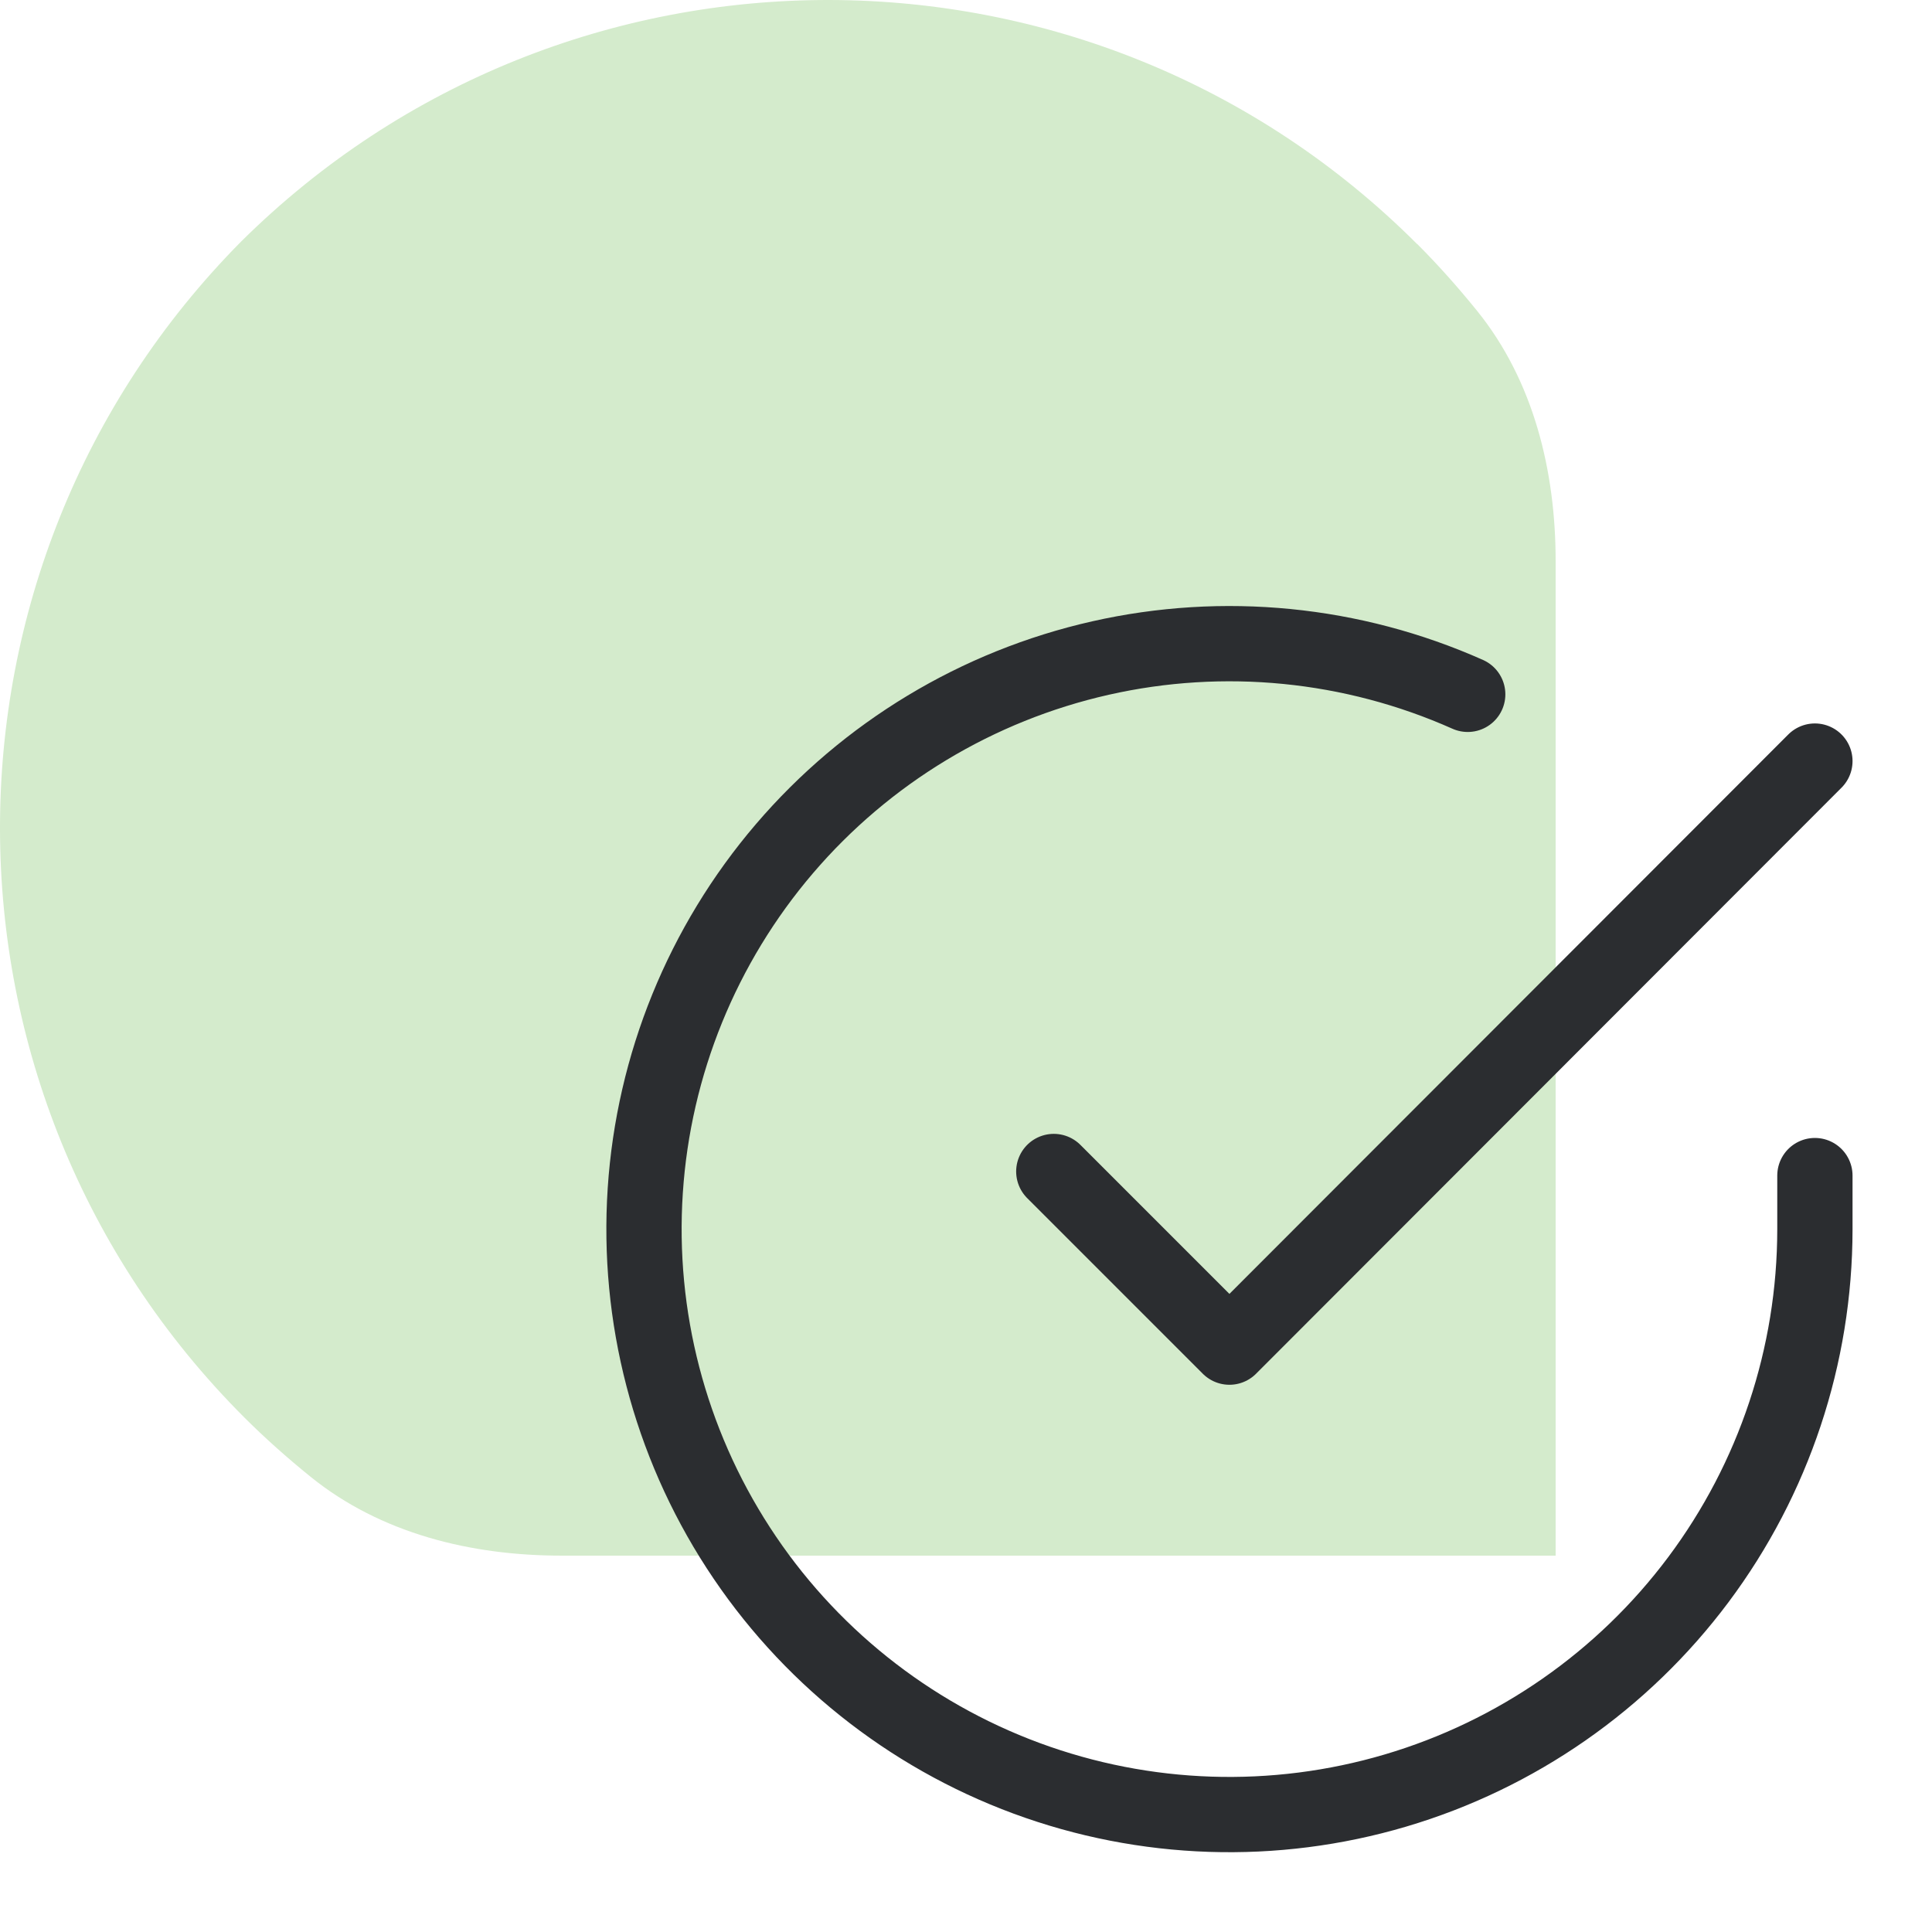
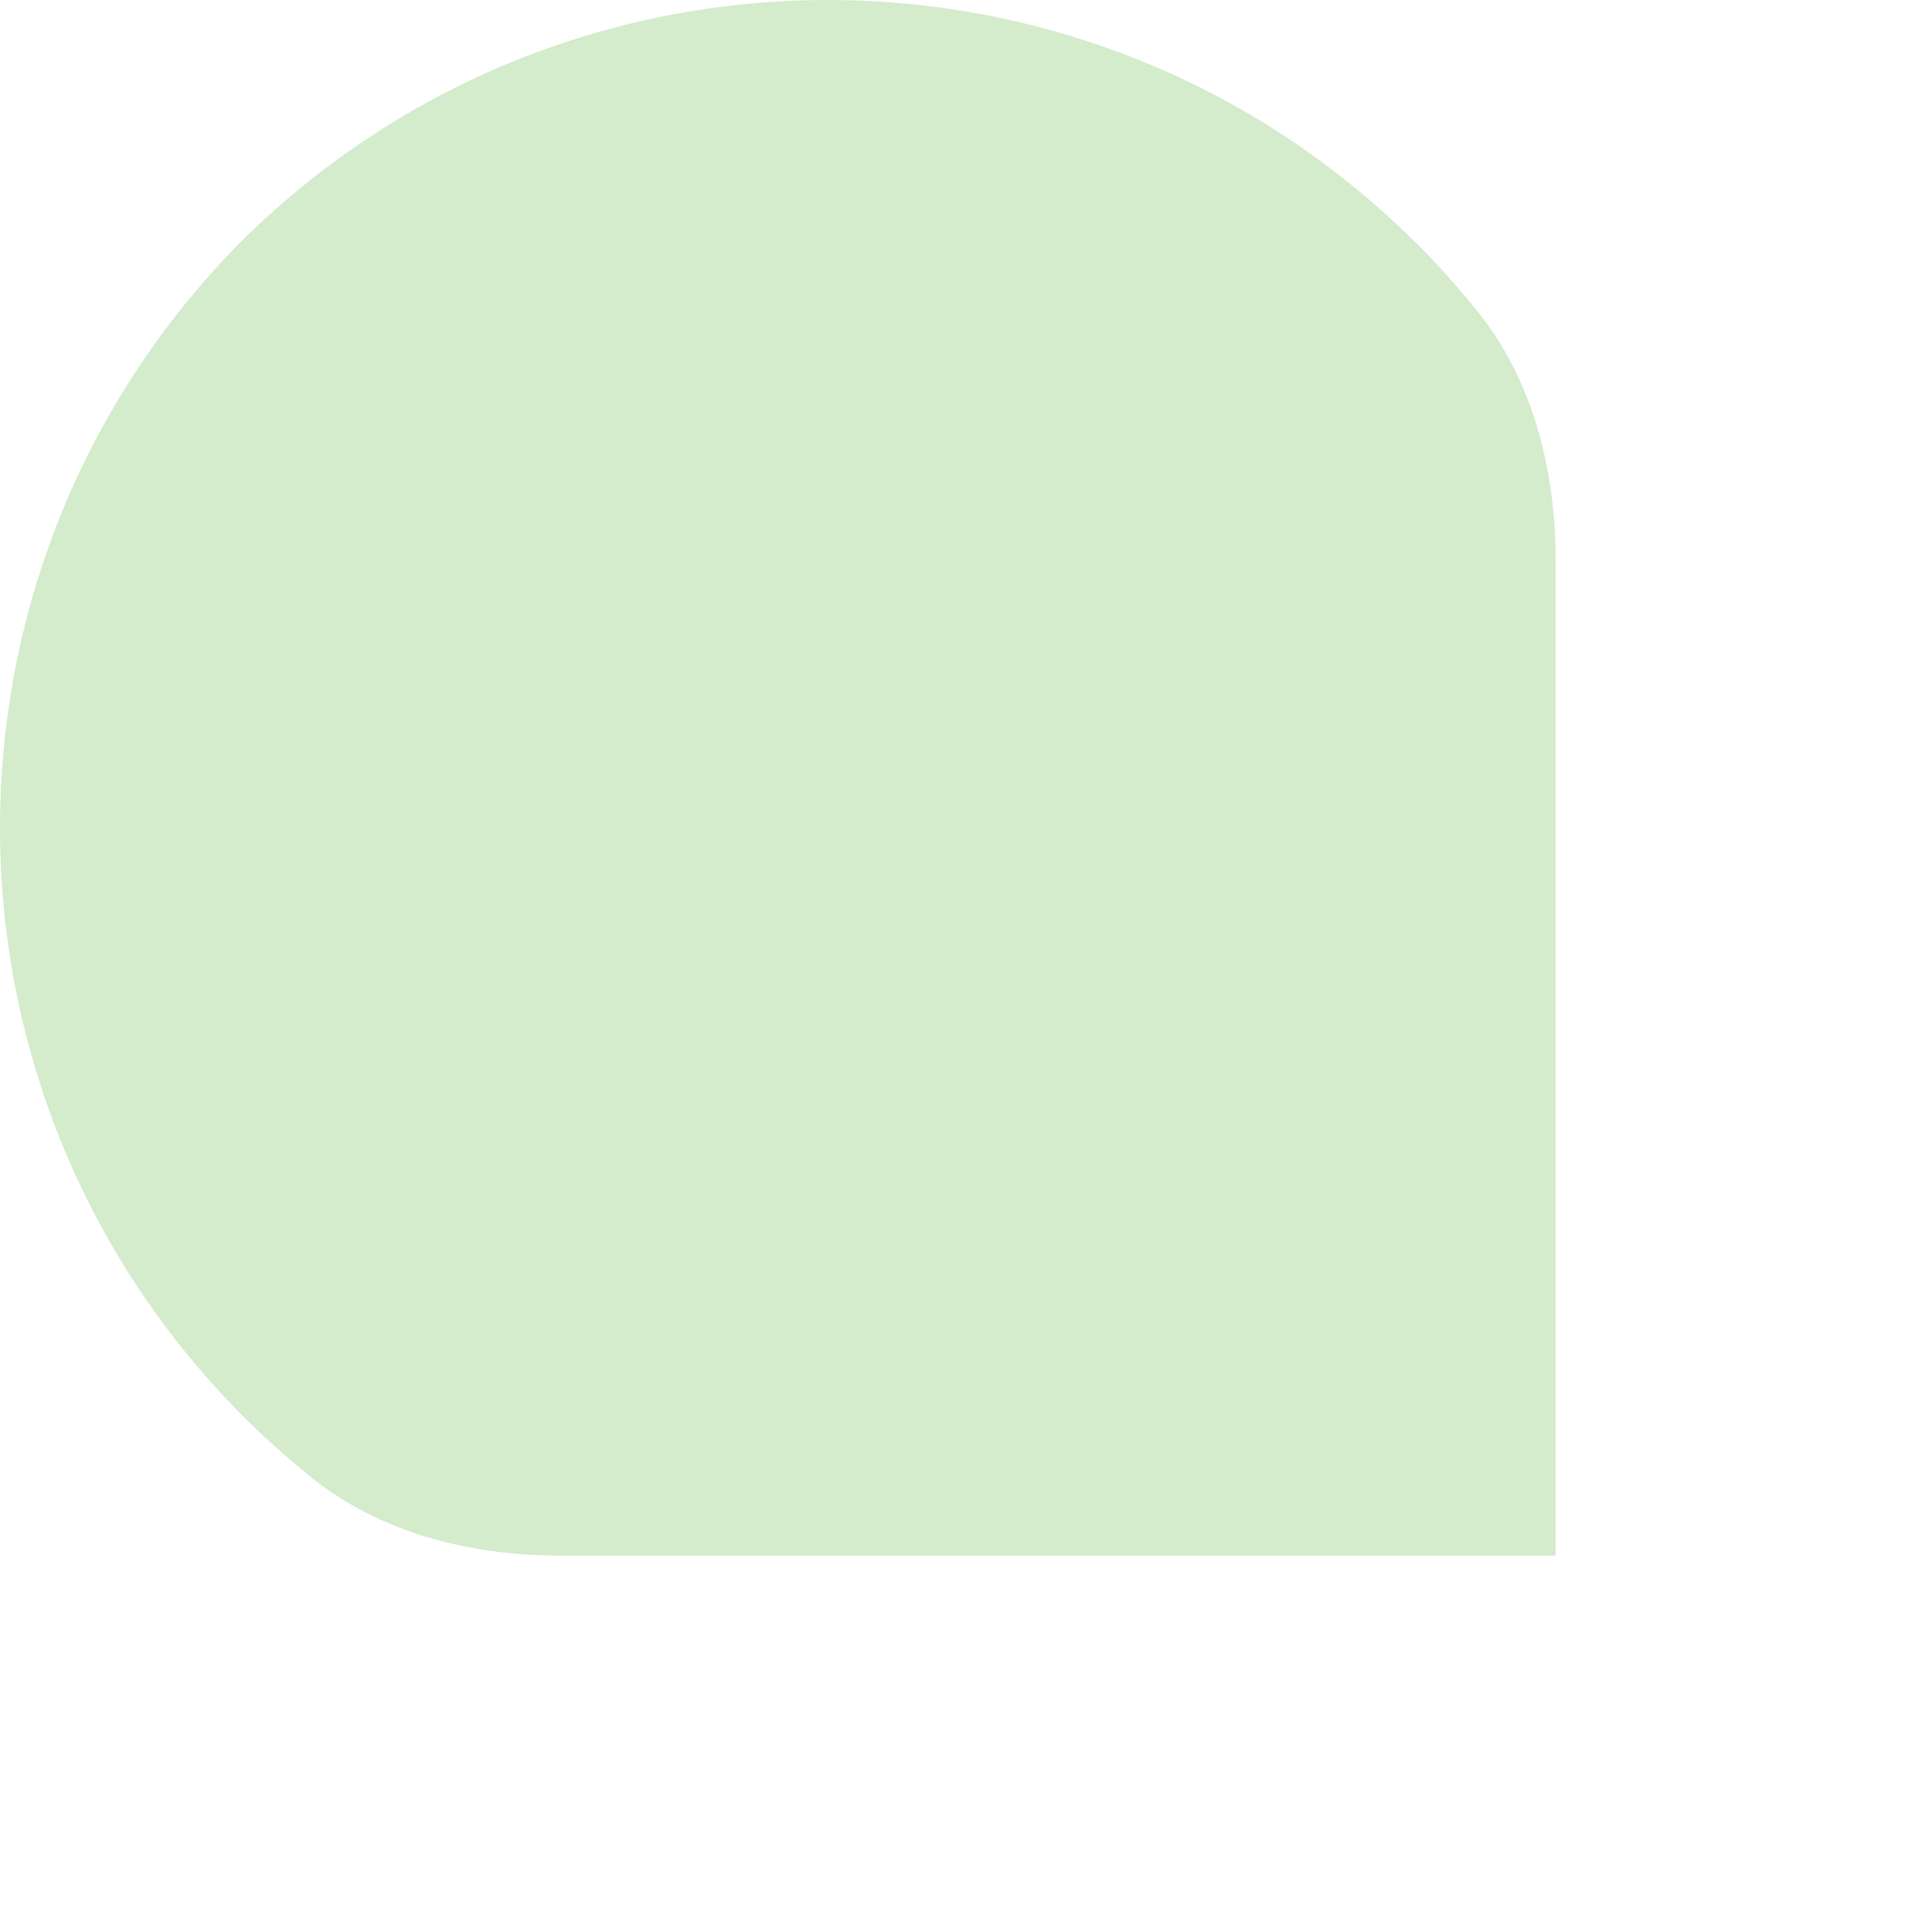
<svg xmlns="http://www.w3.org/2000/svg" width="77" height="77" viewBox="0 0 77 77" fill="none">
  <path d="M56.487 9.728C57.305 10.546 58.106 11.445 58.865 12.383C61.123 15.175 62 18.772 62 22.361L62 62L22.375 62C18.778 62 15.174 61.119 12.378 58.857C11.442 58.1 10.547 57.303 9.731 56.487C-3.22 43.535 -3.23 22.58 9.618 9.619C22.582 -3.23 43.536 -3.22 56.484 9.732L56.484 9.728L56.487 9.728Z" fill="#D4EBCC" />
  <g clip-path="url(#clip0_443_11319)">
-     <path d="M72.333 46.853V49C72.33 54.032 70.701 58.928 67.688 62.958C64.675 66.988 60.44 69.936 55.615 71.362C50.79 72.789 45.633 72.618 40.913 70.874C36.193 69.13 32.163 65.908 29.425 61.687C26.686 57.465 25.386 52.472 25.717 47.451C26.048 42.431 27.993 37.651 31.262 33.827C34.531 30.002 38.949 27.336 43.857 26.227C48.765 25.118 53.9 25.625 58.496 27.673M72.333 30.333L48.999 53.69L41.999 46.69" stroke="#2B2D30" stroke-width="3" stroke-linecap="round" stroke-linejoin="round" />
-   </g>
+     </g>
  <defs>
    <clipPath id="clip0_443_11319">
      <rect width="56" height="56" fill="white" transform="translate(21 21)" />
    </clipPath>
  </defs>
</svg>